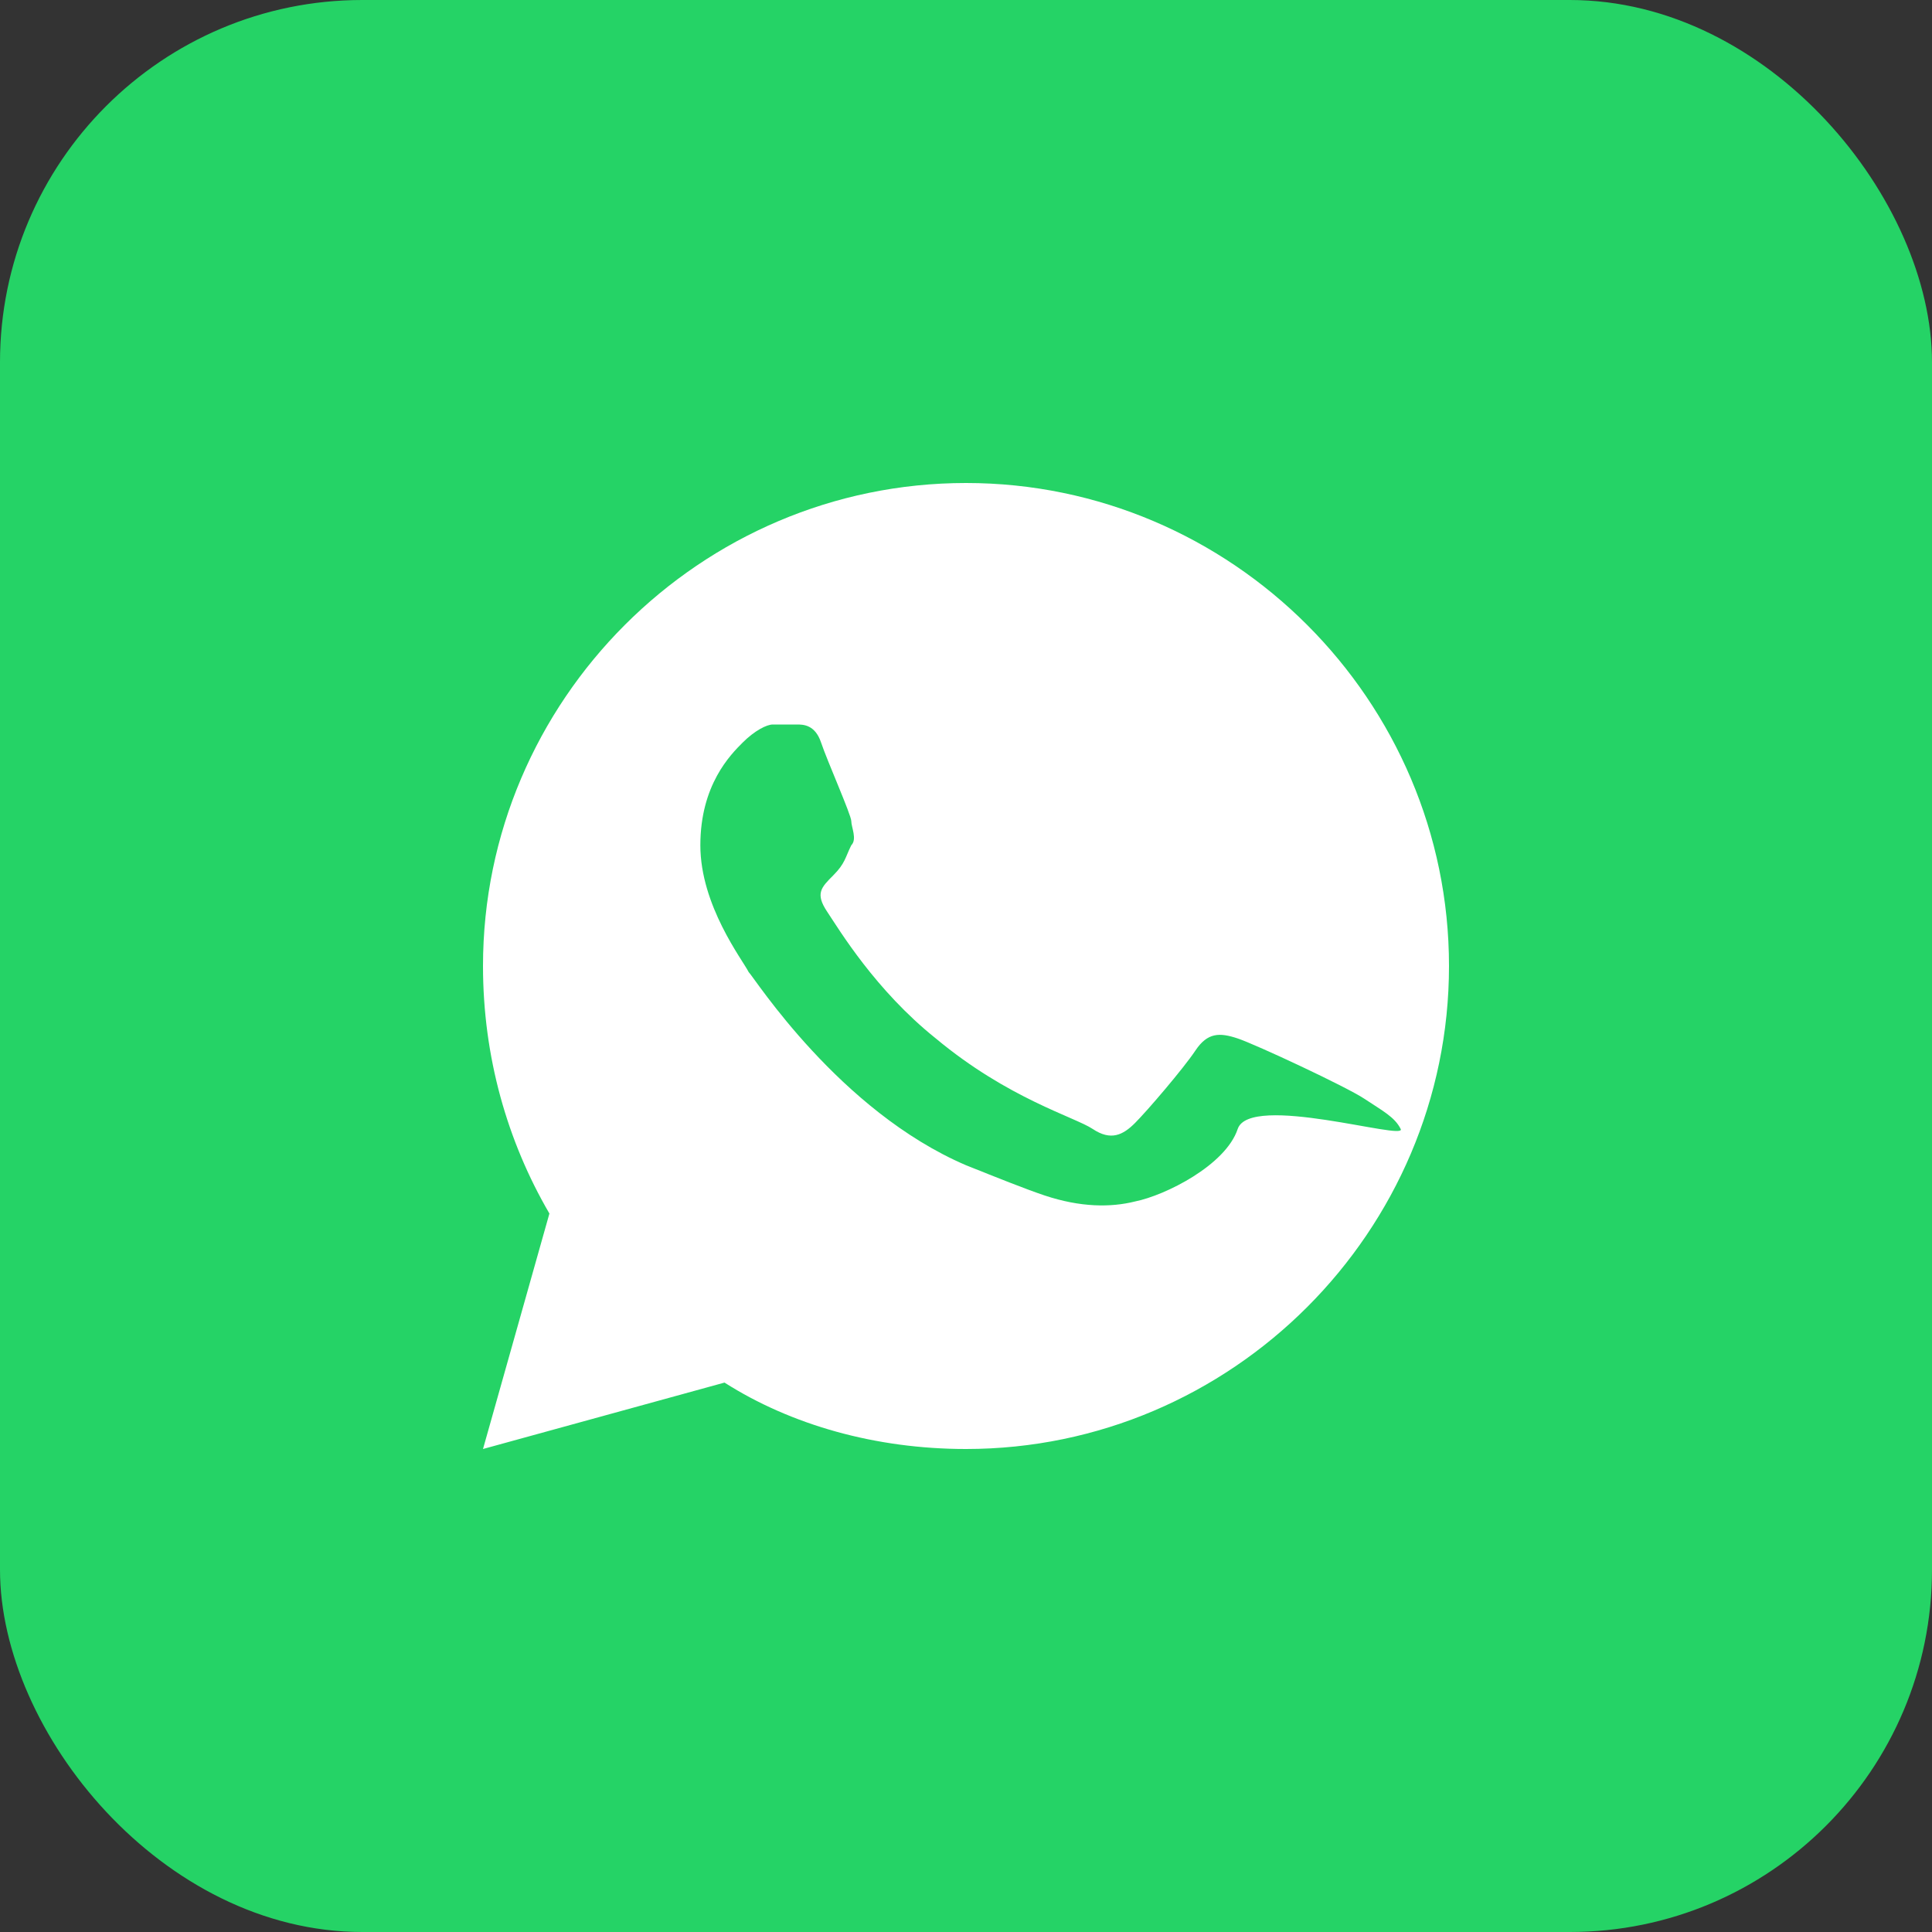
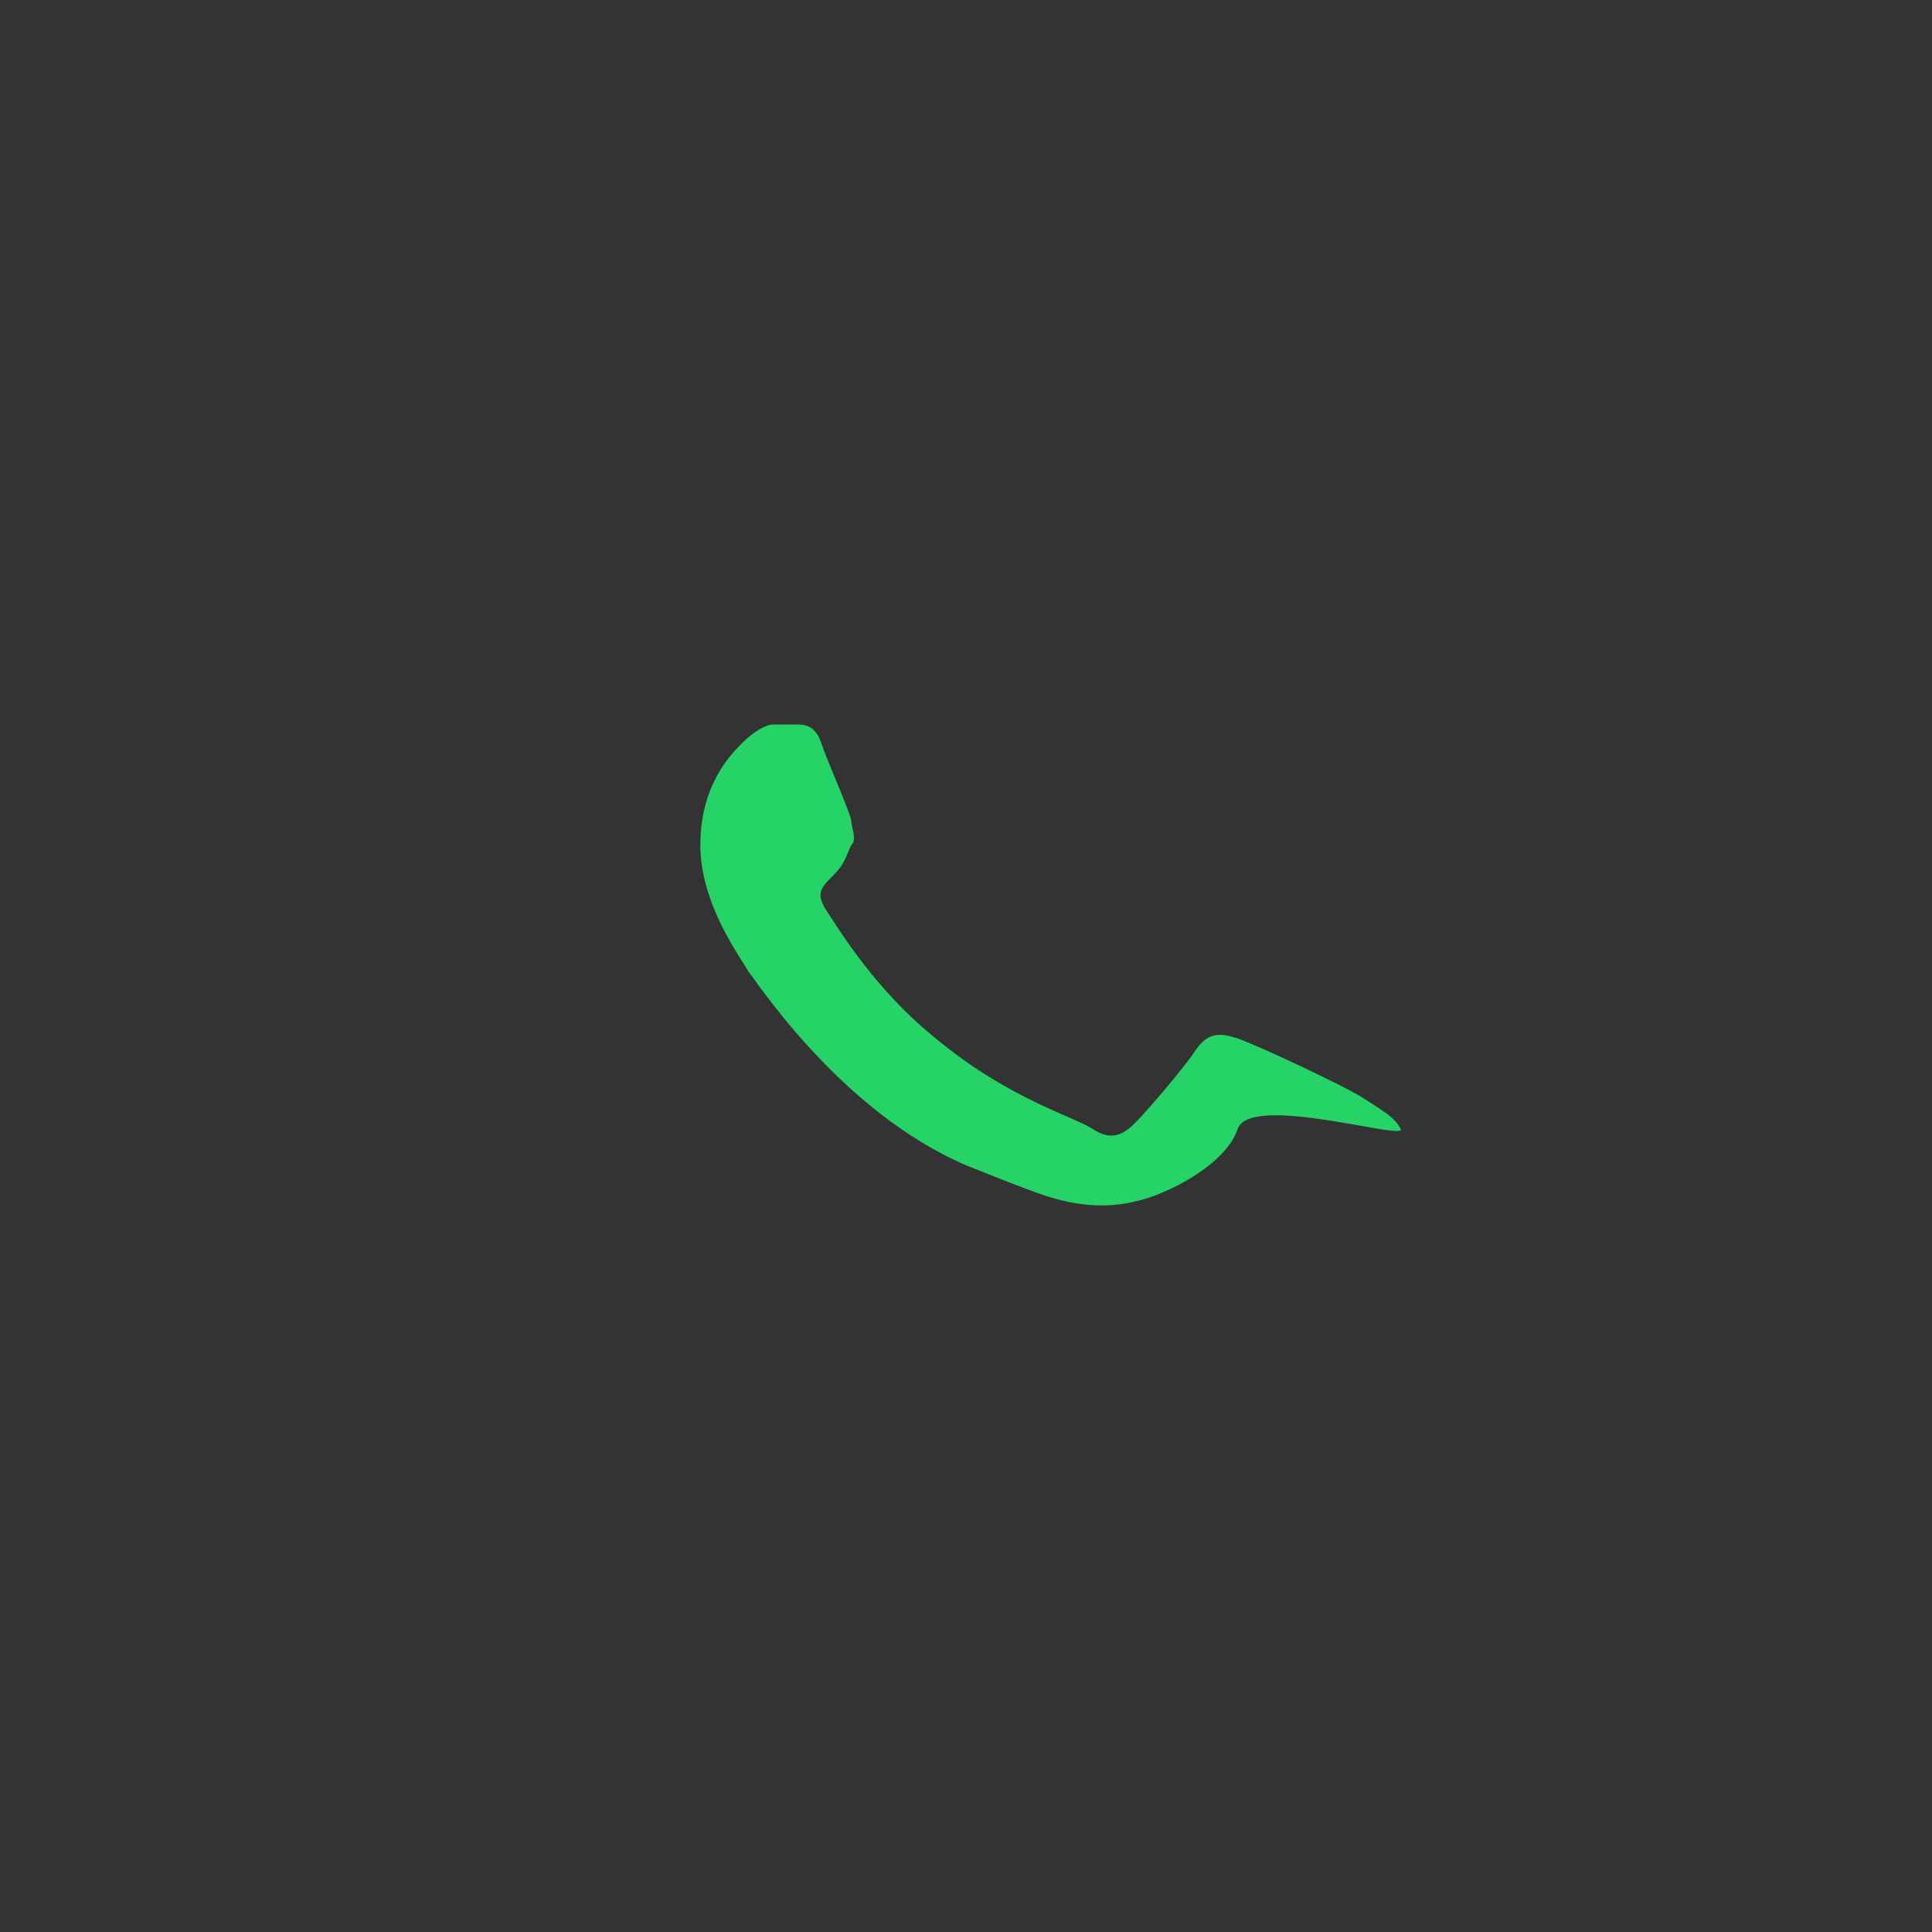
<svg xmlns="http://www.w3.org/2000/svg" viewBox="0 0 32 32" width="32" height="32">
  <rect x="0" y="0" width="32" height="32" fill="#333333" stroke="none" />
-   <rect width="32" height="32" rx="6" fill="#25D366" />
-   <path d="M16 8C11.6 8 8 11.6 8 16c0 1.5 0.4 2.9 1.1 4.1L8 24l4-1.1C13.1 23.6 14.5 24 16 24c4.4 0 8-3.6 8-8S20.4 8 16 8z" fill="white" />
  <path d="M20.5 18.7c-0.2 0.6-1.2 1.1-1.7 1.2-0.4 0.1-0.9 0.1-1.5-0.1-0.3-0.1-0.8-0.3-1.3-0.5-2.1-0.9-3.5-3.1-3.6-3.2-0.1-0.2-0.8-1.1-0.8-2.1s0.5-1.5 0.7-1.7c0.2-0.2 0.4-0.3 0.5-0.3s0.3 0 0.4 0c0.1 0 0.3 0 0.4 0.3s0.5 1.2 0.5 1.3 0.1 0.3 0 0.4c-0.1 0.2-0.1 0.3-0.3 0.5s-0.3 0.3-0.1 0.6c0.2 0.3 0.8 1.3 1.8 2.1 1.2 1 2.3 1.3 2.6 1.5s0.5 0.1 0.7-0.1 0.8-0.9 1-1.2 0.4-0.3 0.7-0.2 1.8 0.8 2.1 1c0.3 0.2 0.5 0.3 0.6 0.5S20.7 18.1 20.5 18.7z" fill="#25D366" />
</svg>